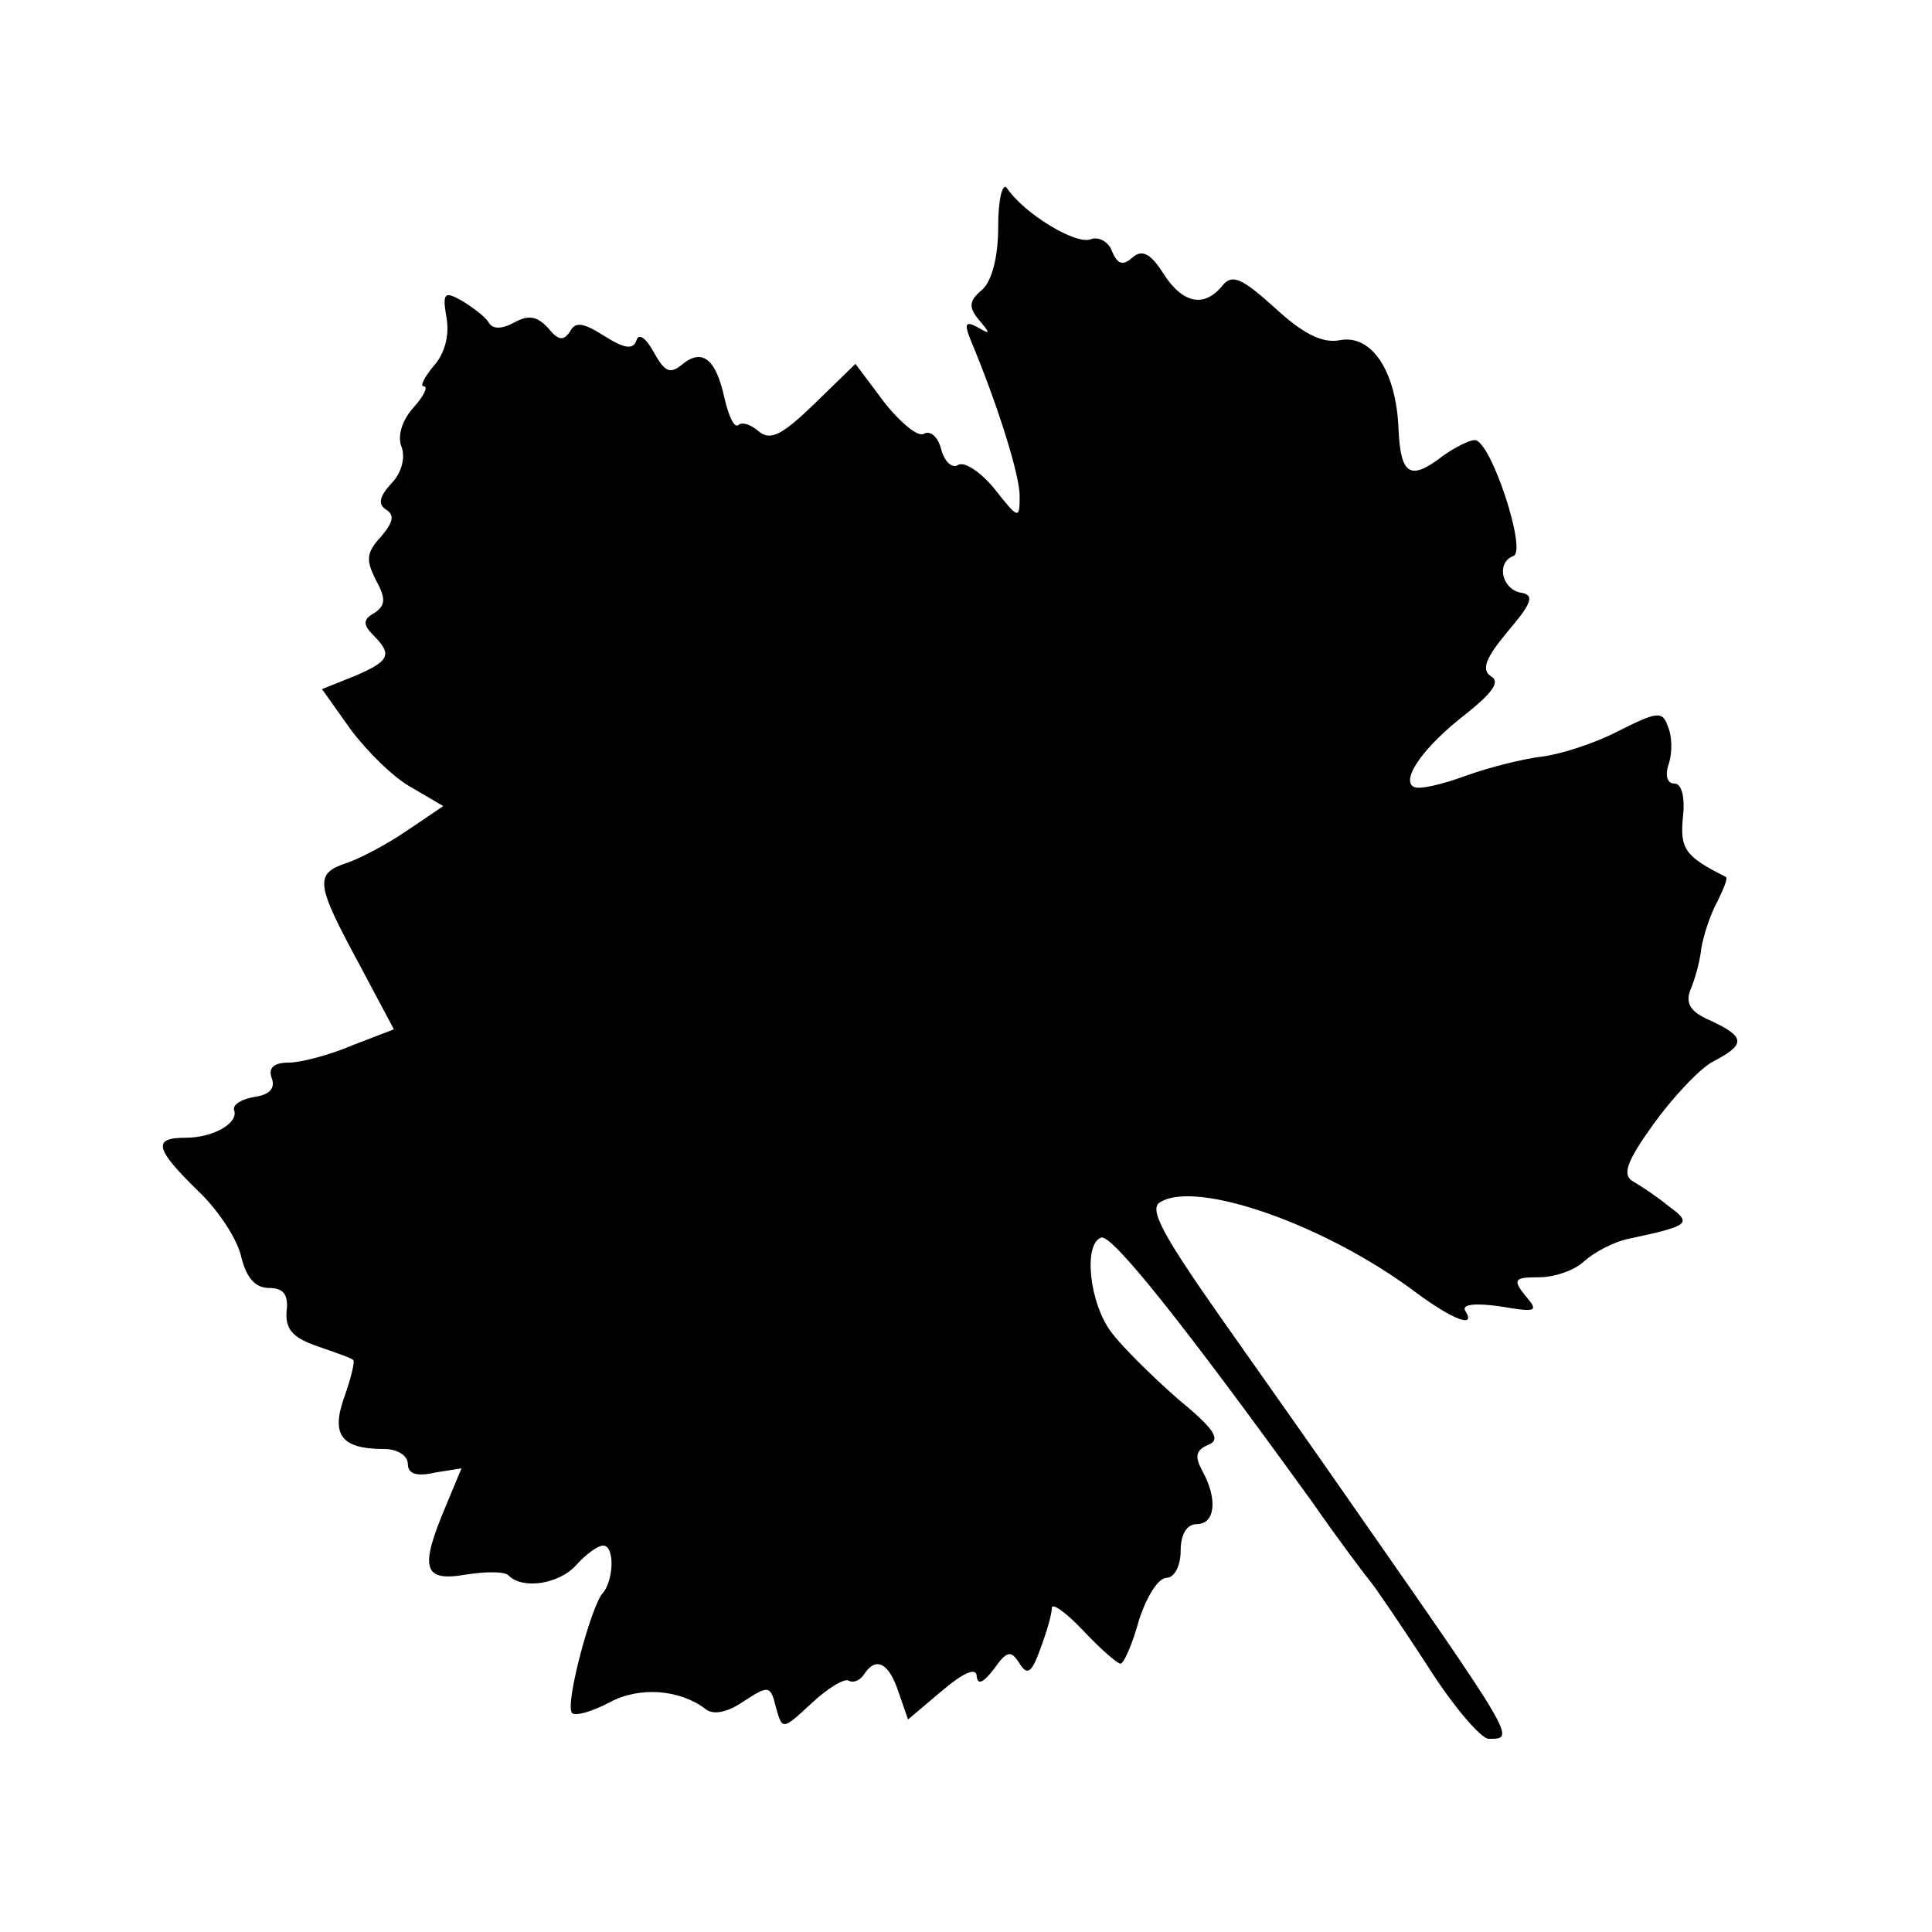
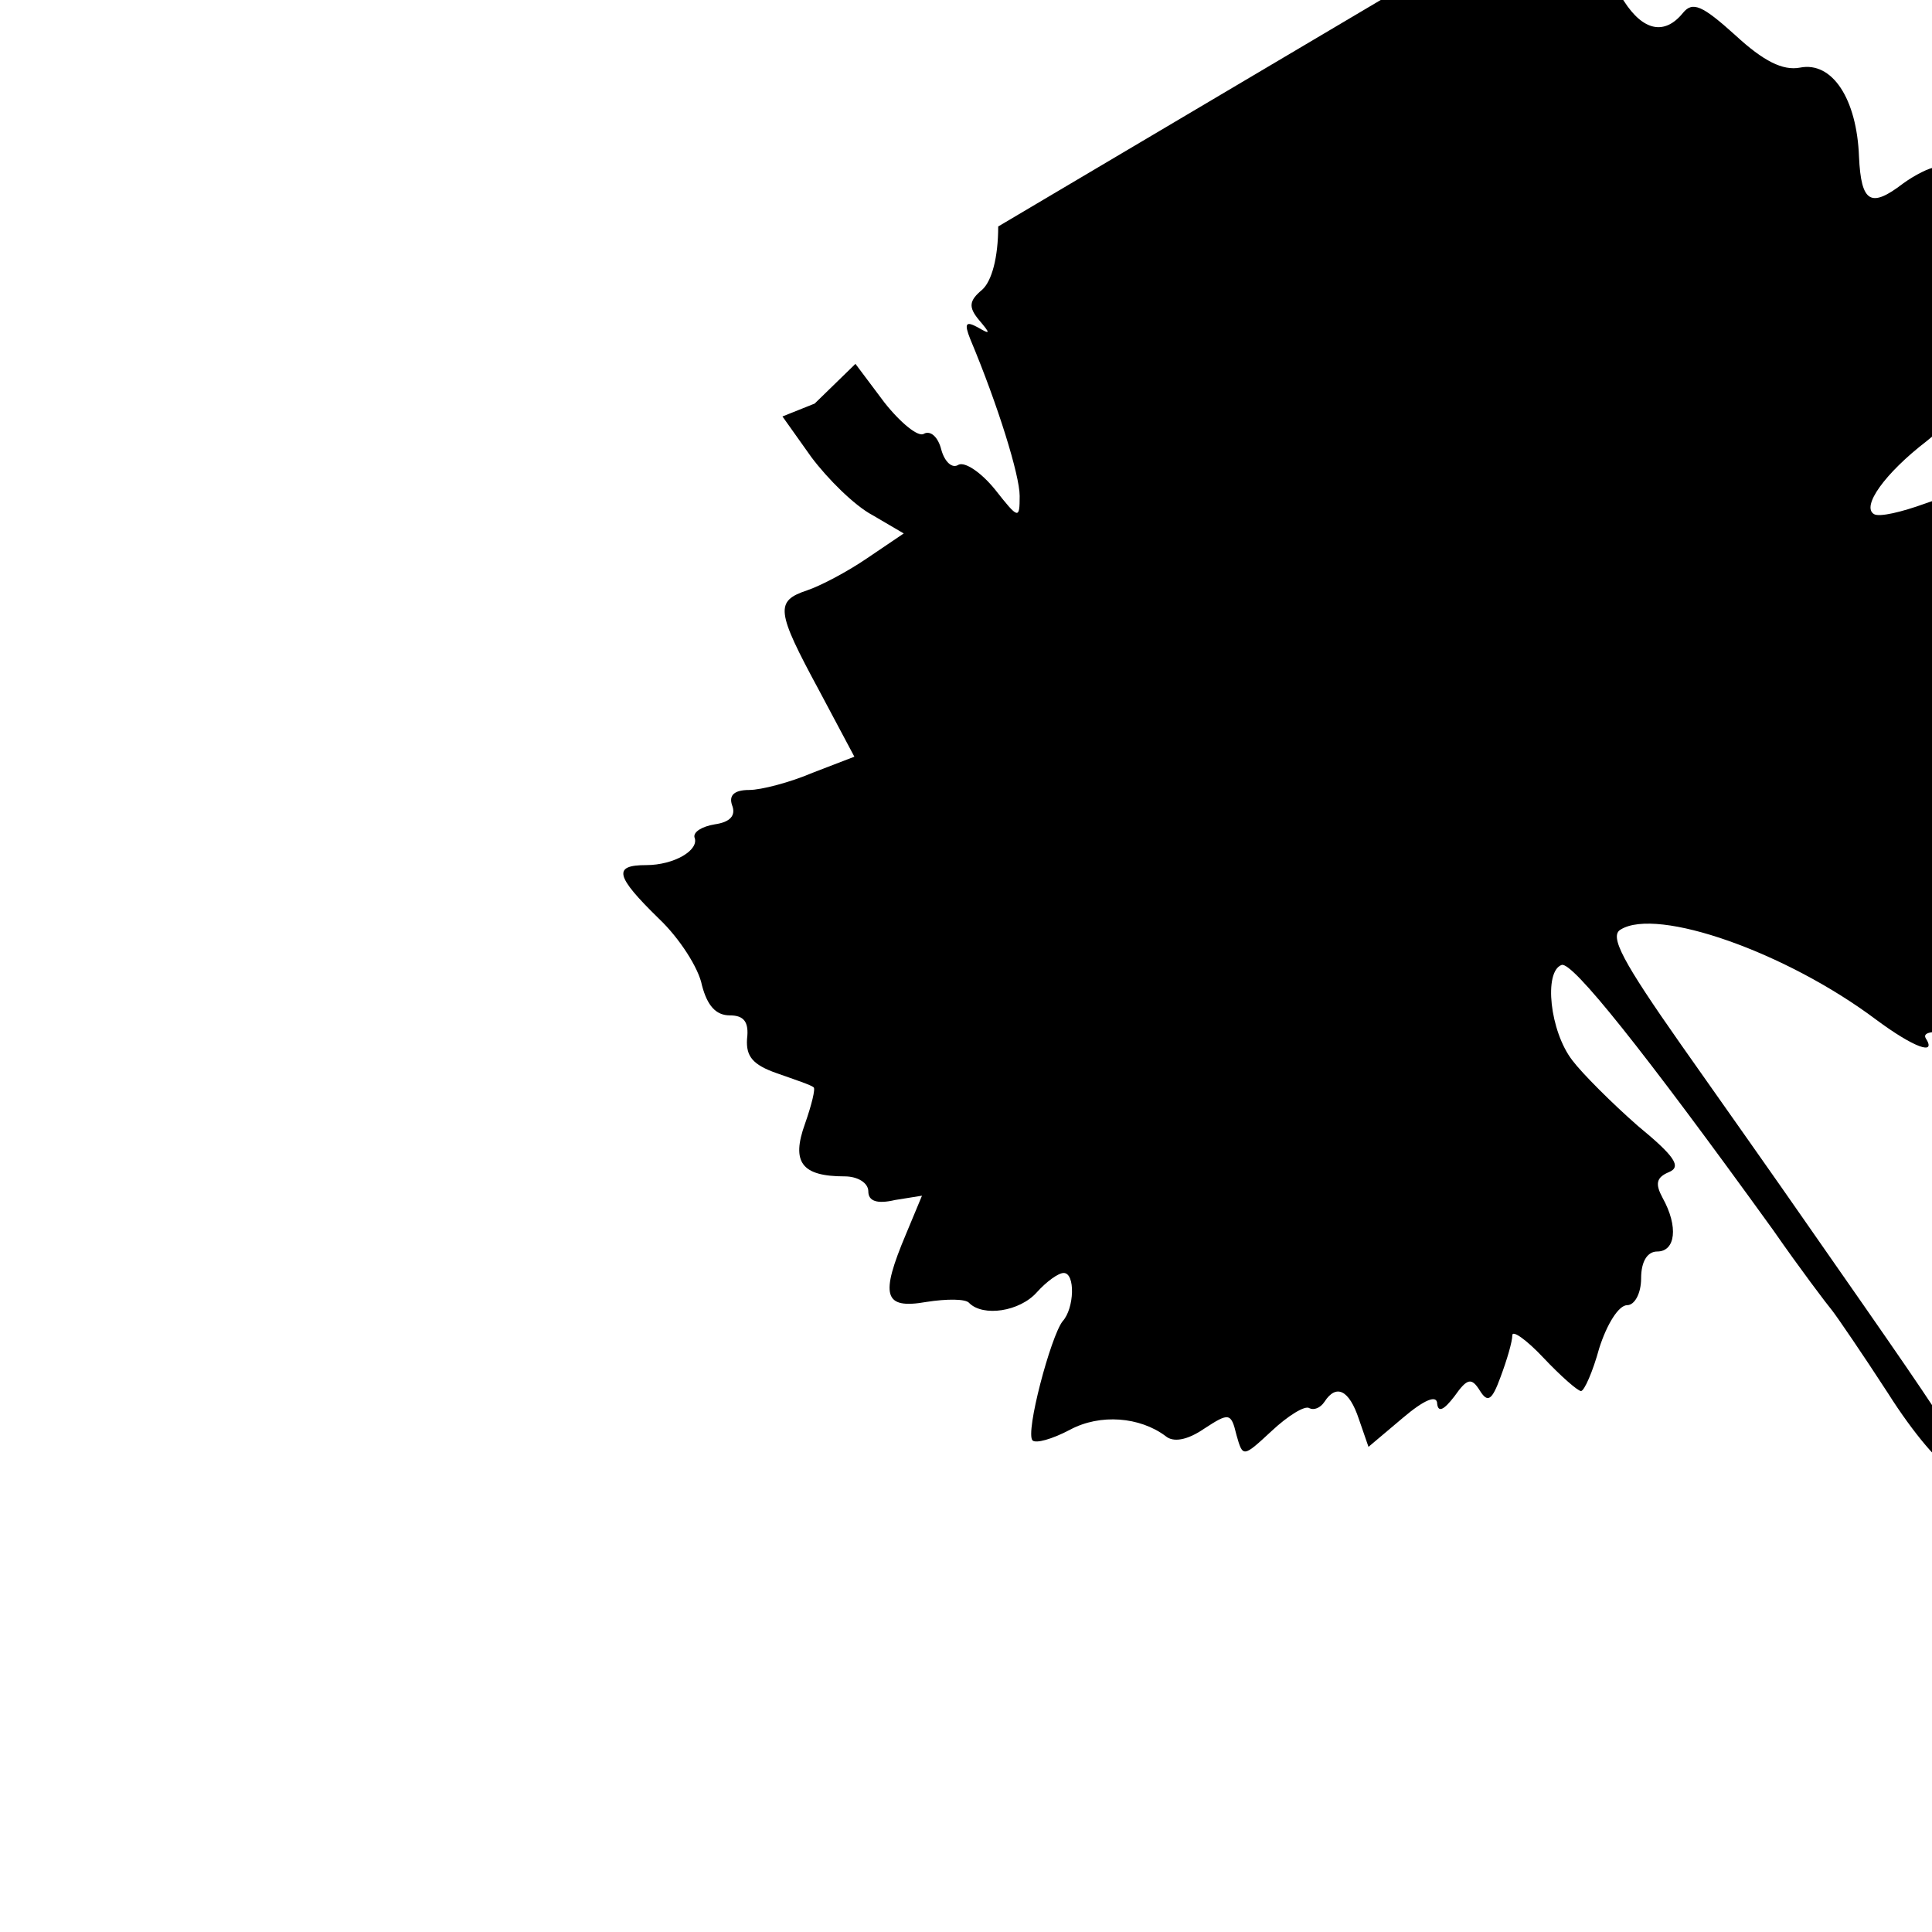
<svg xmlns="http://www.w3.org/2000/svg" version="1.0" width="180pt" height="180pt" viewBox="0 0 180 180" preserveAspectRatio="xMidYMid meet">
  <g transform="translate(0,180) scale(0.1,-0.1)" fill="#000000" stroke="none">
-     <path d="M930 1589 c0 -29 -6 -51 -15 -59 -12 -10 -13 -16 -3 -28 11 -13 11 -14 -1 -7 -11 6 -13 4 -7 -11 26 -62 46 -127 46 -146 0 -22 -1 -22 -23 6 -13 16 -28 26 -34 23 -6 -4 -13 3 -16 14 -3 12 -10 18 -16 15 -5 -4 -22 10 -37 29 l-27 36 -38 -37 c-30 -29 -41 -35 -52 -26 -8 7 -16 9 -19 6 -4 -3 -9 8 -13 25 -8 37 -21 47 -40 31 -11 -9 -16 -6 -26 12 -7 13 -14 18 -16 11 -3 -9 -11 -8 -30 4 -19 12 -27 14 -32 4 -6 -9 -11 -8 -20 3 -10 11 -18 13 -31 6 -13 -7 -21 -7 -25 0 -3 5 -15 14 -25 20 -16 9 -18 7 -14 -16 3 -17 -2 -34 -12 -45 -9 -11 -13 -19 -9 -19 4 0 0 -9 -10 -20 -10 -11 -15 -26 -11 -36 4 -10 0 -25 -9 -34 -12 -13 -13 -20 -5 -25 8 -5 6 -12 -5 -25 -14 -15 -14 -22 -5 -40 10 -18 9 -24 -1 -31 -11 -6 -11 -11 -1 -21 18 -18 15 -24 -18 -38 l-30 -12 27 -38 c15 -20 40 -45 57 -54 l29 -17 -34 -23 c-19 -13 -44 -26 -56 -30 -30 -10 -29 -19 11 -93 l33 -62 -39 -15 c-21 -9 -48 -16 -59 -16 -14 0 -19 -5 -16 -14 4 -10 -2 -16 -16 -18 -12 -2 -20 -7 -19 -12 5 -12 -19 -26 -45 -26 -31 0 -29 -10 12 -50 19 -18 37 -46 40 -62 5 -19 13 -28 26 -28 13 0 18 -6 16 -22 -1 -16 5 -24 28 -32 17 -6 32 -11 34 -13 2 -1 -2 -17 -8 -34 -13 -36 -3 -49 37 -49 12 0 22 -6 22 -14 0 -9 8 -12 25 -8 l25 4 -15 -36 c-24 -57 -21 -70 19 -63 19 3 37 3 40 -1 13 -13 47 -8 63 10 9 10 20 18 25 18 11 0 10 -33 -1 -45 -11 -14 -35 -104 -28 -111 3 -3 18 1 35 10 28 15 65 12 89 -6 7 -6 20 -4 36 7 23 15 25 15 30 -6 6 -21 6 -21 33 4 15 14 31 24 35 21 4 -2 10 0 14 6 11 17 23 11 32 -16 l9 -26 32 27 c20 17 32 22 32 13 1 -8 6 -6 16 7 12 17 16 18 24 5 7 -11 11 -9 19 13 6 16 11 33 11 39 0 5 13 -4 29 -21 16 -17 32 -31 35 -31 3 0 11 18 17 40 7 22 18 40 26 40 7 0 13 11 13 25 0 16 6 25 15 25 17 0 20 23 5 50 -7 13 -6 19 6 24 12 5 5 15 -29 43 -24 21 -52 49 -61 61 -21 27 -27 83 -10 89 10 3 75 -78 197 -247 25 -36 50 -69 55 -75 4 -5 28 -40 52 -77 24 -38 50 -68 57 -68 25 0 27 -3 -132 225 -27 39 -80 114 -118 168 -54 77 -67 101 -56 107 34 21 154 -21 238 -84 35 -26 57 -34 46 -17 -3 6 10 7 32 4 35 -6 37 -5 24 10 -12 15 -10 17 13 17 15 0 34 7 42 15 9 8 27 18 42 21 56 12 59 14 37 30 -11 9 -26 19 -33 23 -11 6 -7 18 18 53 18 25 43 52 56 59 31 16 30 23 -2 38 -19 8 -24 16 -19 29 4 9 9 27 10 38 2 12 8 31 15 44 6 12 10 22 8 23 -38 19 -43 26 -40 56 2 18 -1 31 -8 31 -7 0 -9 8 -5 19 3 10 3 25 -1 34 -5 15 -10 14 -46 -4 -23 -12 -55 -22 -72 -24 -17 -2 -49 -10 -71 -18 -22 -8 -43 -13 -48 -10 -12 7 10 38 49 68 25 20 32 30 23 35 -9 6 -5 17 16 42 23 27 25 34 11 36 -17 4 -22 28 -6 34 13 4 -21 108 -36 108 -5 0 -19 -7 -30 -15 -30 -23 -39 -18 -41 25 -2 54 -25 89 -55 83 -16 -3 -34 6 -60 30 -31 28 -40 32 -49 21 -17 -21 -37 -17 -55 11 -12 19 -20 23 -29 15 -9 -8 -14 -6 -19 6 -3 9 -13 14 -20 11 -14 -5 -62 24 -78 48 -4 5 -8 -11 -8 -36z" />
+     <path d="M930 1589 c0 -29 -6 -51 -15 -59 -12 -10 -13 -16 -3 -28 11 -13 11 -14 -1 -7 -11 6 -13 4 -7 -11 26 -62 46 -127 46 -146 0 -22 -1 -22 -23 6 -13 16 -28 26 -34 23 -6 -4 -13 3 -16 14 -3 12 -10 18 -16 15 -5 -4 -22 10 -37 29 l-27 36 -38 -37 l-30 -12 27 -38 c15 -20 40 -45 57 -54 l29 -17 -34 -23 c-19 -13 -44 -26 -56 -30 -30 -10 -29 -19 11 -93 l33 -62 -39 -15 c-21 -9 -48 -16 -59 -16 -14 0 -19 -5 -16 -14 4 -10 -2 -16 -16 -18 -12 -2 -20 -7 -19 -12 5 -12 -19 -26 -45 -26 -31 0 -29 -10 12 -50 19 -18 37 -46 40 -62 5 -19 13 -28 26 -28 13 0 18 -6 16 -22 -1 -16 5 -24 28 -32 17 -6 32 -11 34 -13 2 -1 -2 -17 -8 -34 -13 -36 -3 -49 37 -49 12 0 22 -6 22 -14 0 -9 8 -12 25 -8 l25 4 -15 -36 c-24 -57 -21 -70 19 -63 19 3 37 3 40 -1 13 -13 47 -8 63 10 9 10 20 18 25 18 11 0 10 -33 -1 -45 -11 -14 -35 -104 -28 -111 3 -3 18 1 35 10 28 15 65 12 89 -6 7 -6 20 -4 36 7 23 15 25 15 30 -6 6 -21 6 -21 33 4 15 14 31 24 35 21 4 -2 10 0 14 6 11 17 23 11 32 -16 l9 -26 32 27 c20 17 32 22 32 13 1 -8 6 -6 16 7 12 17 16 18 24 5 7 -11 11 -9 19 13 6 16 11 33 11 39 0 5 13 -4 29 -21 16 -17 32 -31 35 -31 3 0 11 18 17 40 7 22 18 40 26 40 7 0 13 11 13 25 0 16 6 25 15 25 17 0 20 23 5 50 -7 13 -6 19 6 24 12 5 5 15 -29 43 -24 21 -52 49 -61 61 -21 27 -27 83 -10 89 10 3 75 -78 197 -247 25 -36 50 -69 55 -75 4 -5 28 -40 52 -77 24 -38 50 -68 57 -68 25 0 27 -3 -132 225 -27 39 -80 114 -118 168 -54 77 -67 101 -56 107 34 21 154 -21 238 -84 35 -26 57 -34 46 -17 -3 6 10 7 32 4 35 -6 37 -5 24 10 -12 15 -10 17 13 17 15 0 34 7 42 15 9 8 27 18 42 21 56 12 59 14 37 30 -11 9 -26 19 -33 23 -11 6 -7 18 18 53 18 25 43 52 56 59 31 16 30 23 -2 38 -19 8 -24 16 -19 29 4 9 9 27 10 38 2 12 8 31 15 44 6 12 10 22 8 23 -38 19 -43 26 -40 56 2 18 -1 31 -8 31 -7 0 -9 8 -5 19 3 10 3 25 -1 34 -5 15 -10 14 -46 -4 -23 -12 -55 -22 -72 -24 -17 -2 -49 -10 -71 -18 -22 -8 -43 -13 -48 -10 -12 7 10 38 49 68 25 20 32 30 23 35 -9 6 -5 17 16 42 23 27 25 34 11 36 -17 4 -22 28 -6 34 13 4 -21 108 -36 108 -5 0 -19 -7 -30 -15 -30 -23 -39 -18 -41 25 -2 54 -25 89 -55 83 -16 -3 -34 6 -60 30 -31 28 -40 32 -49 21 -17 -21 -37 -17 -55 11 -12 19 -20 23 -29 15 -9 -8 -14 -6 -19 6 -3 9 -13 14 -20 11 -14 -5 -62 24 -78 48 -4 5 -8 -11 -8 -36z" />
  </g>
</svg>